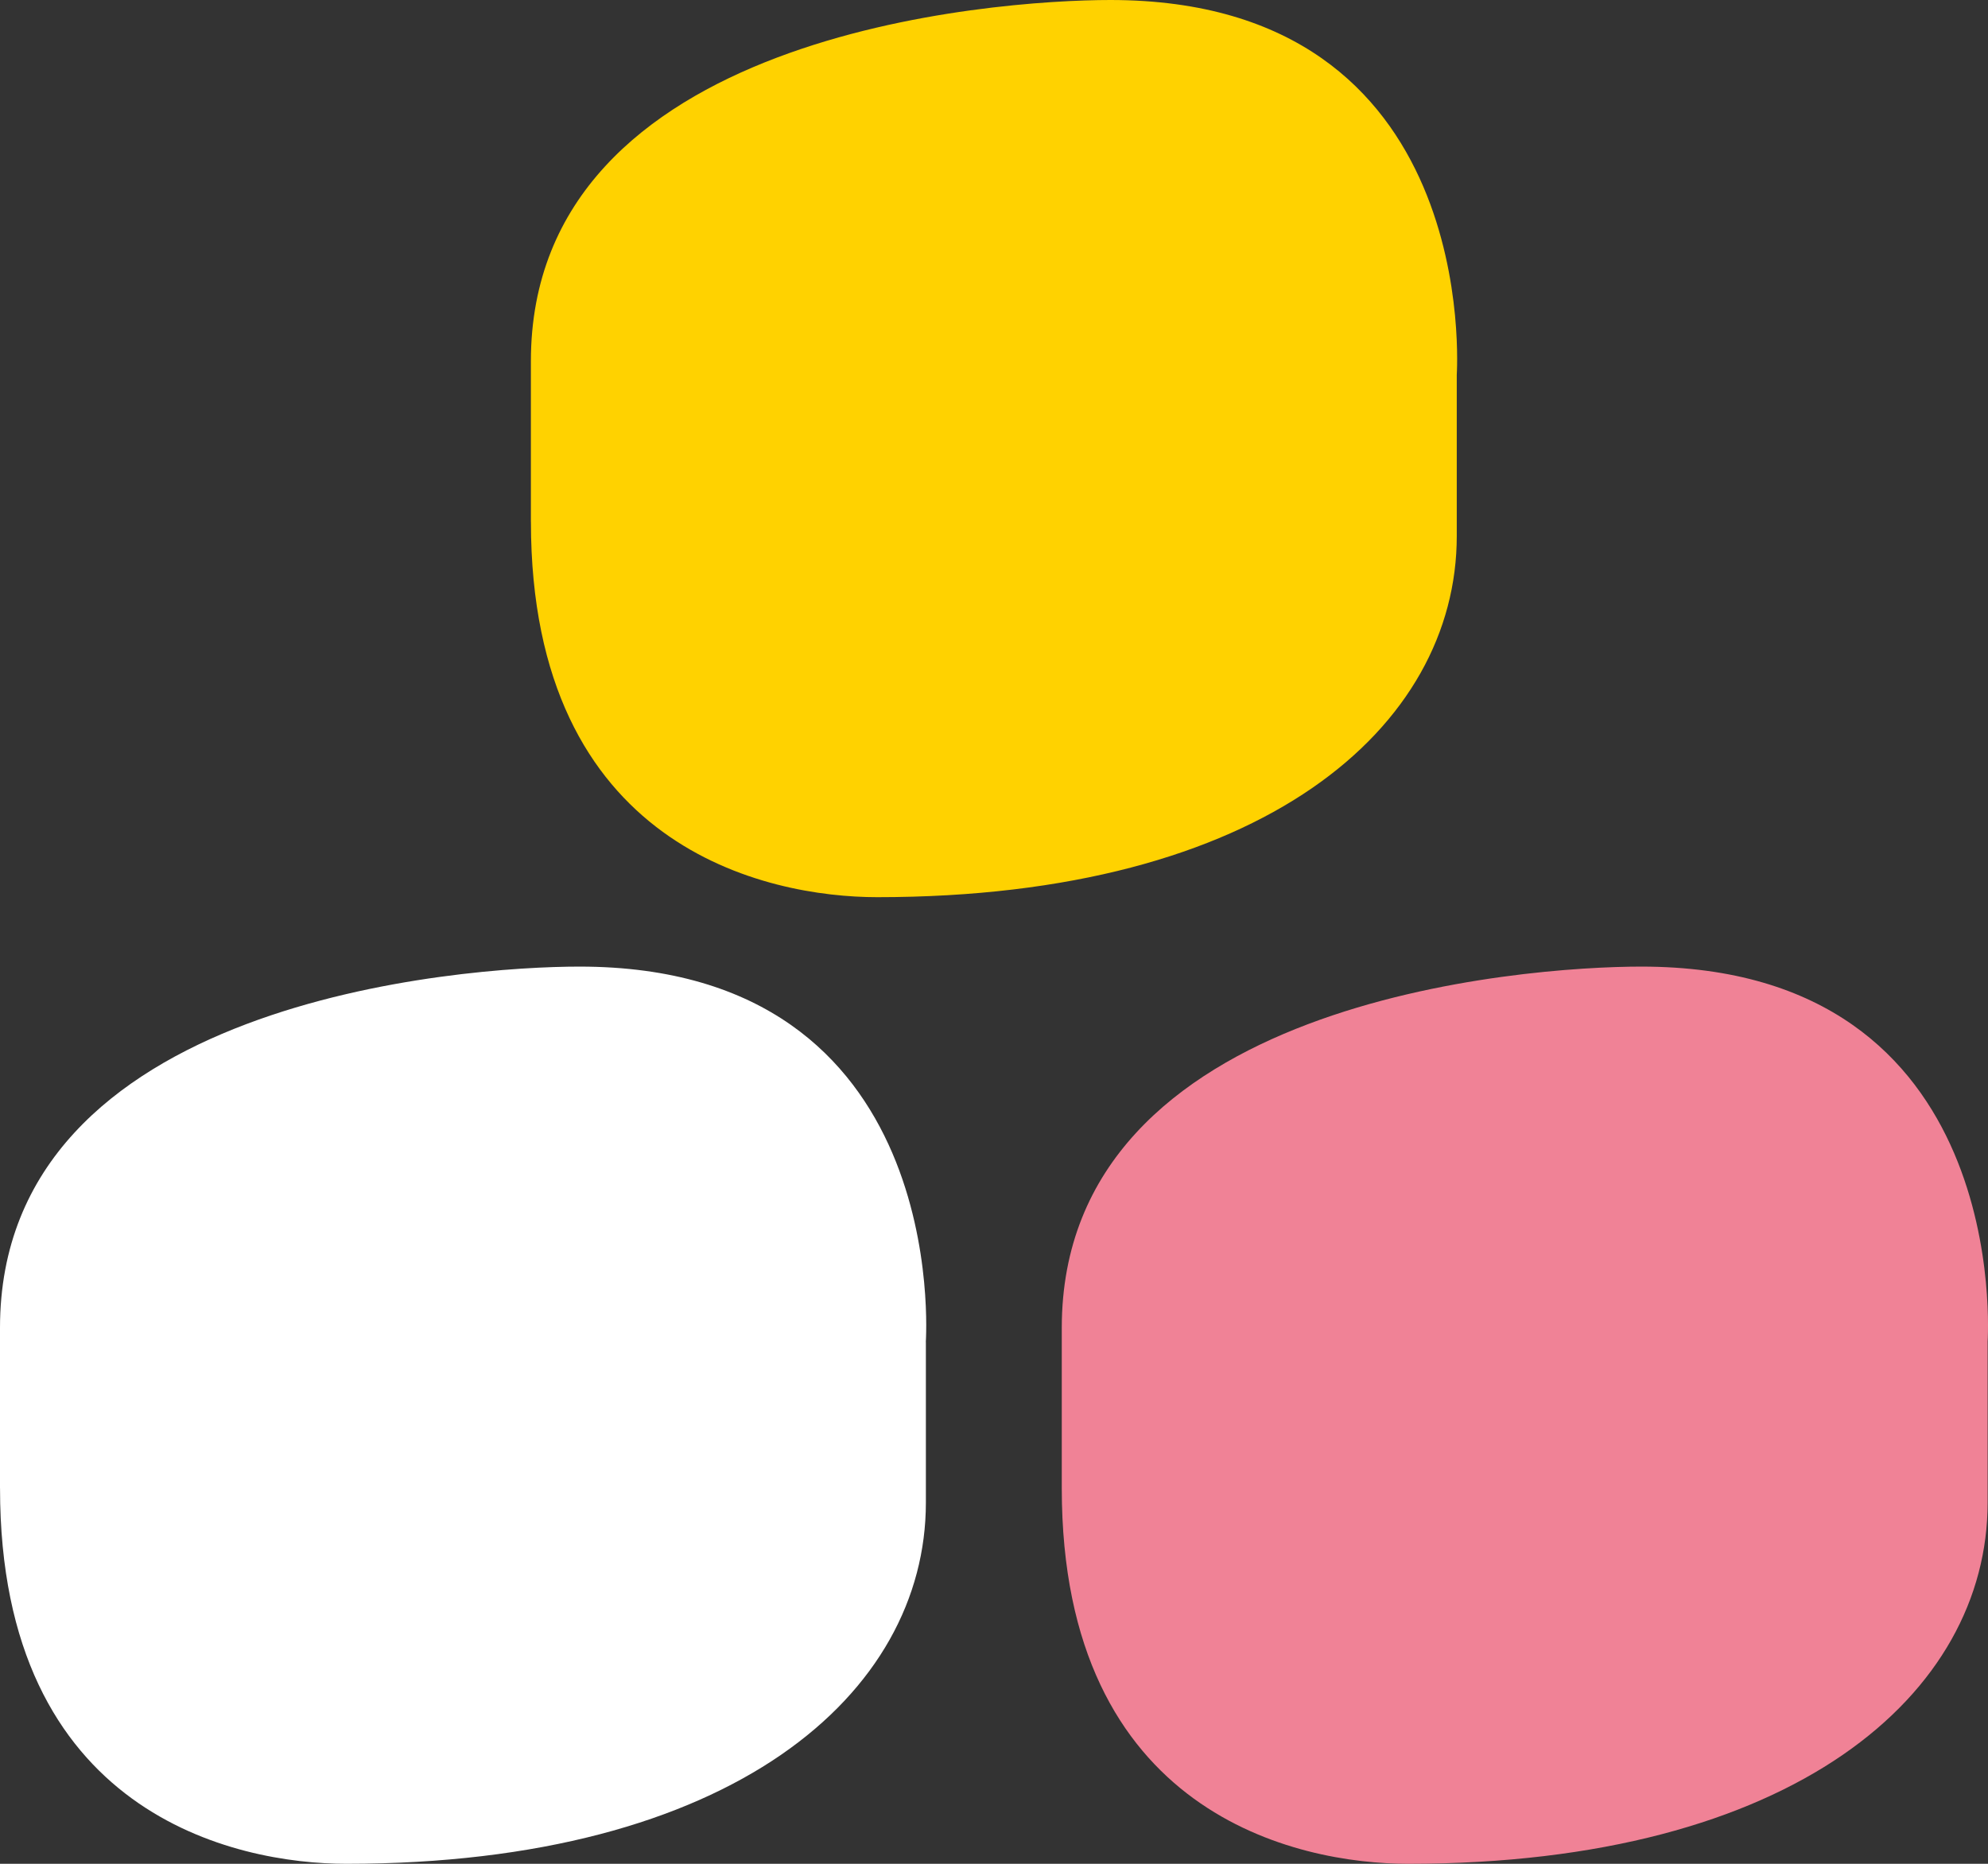
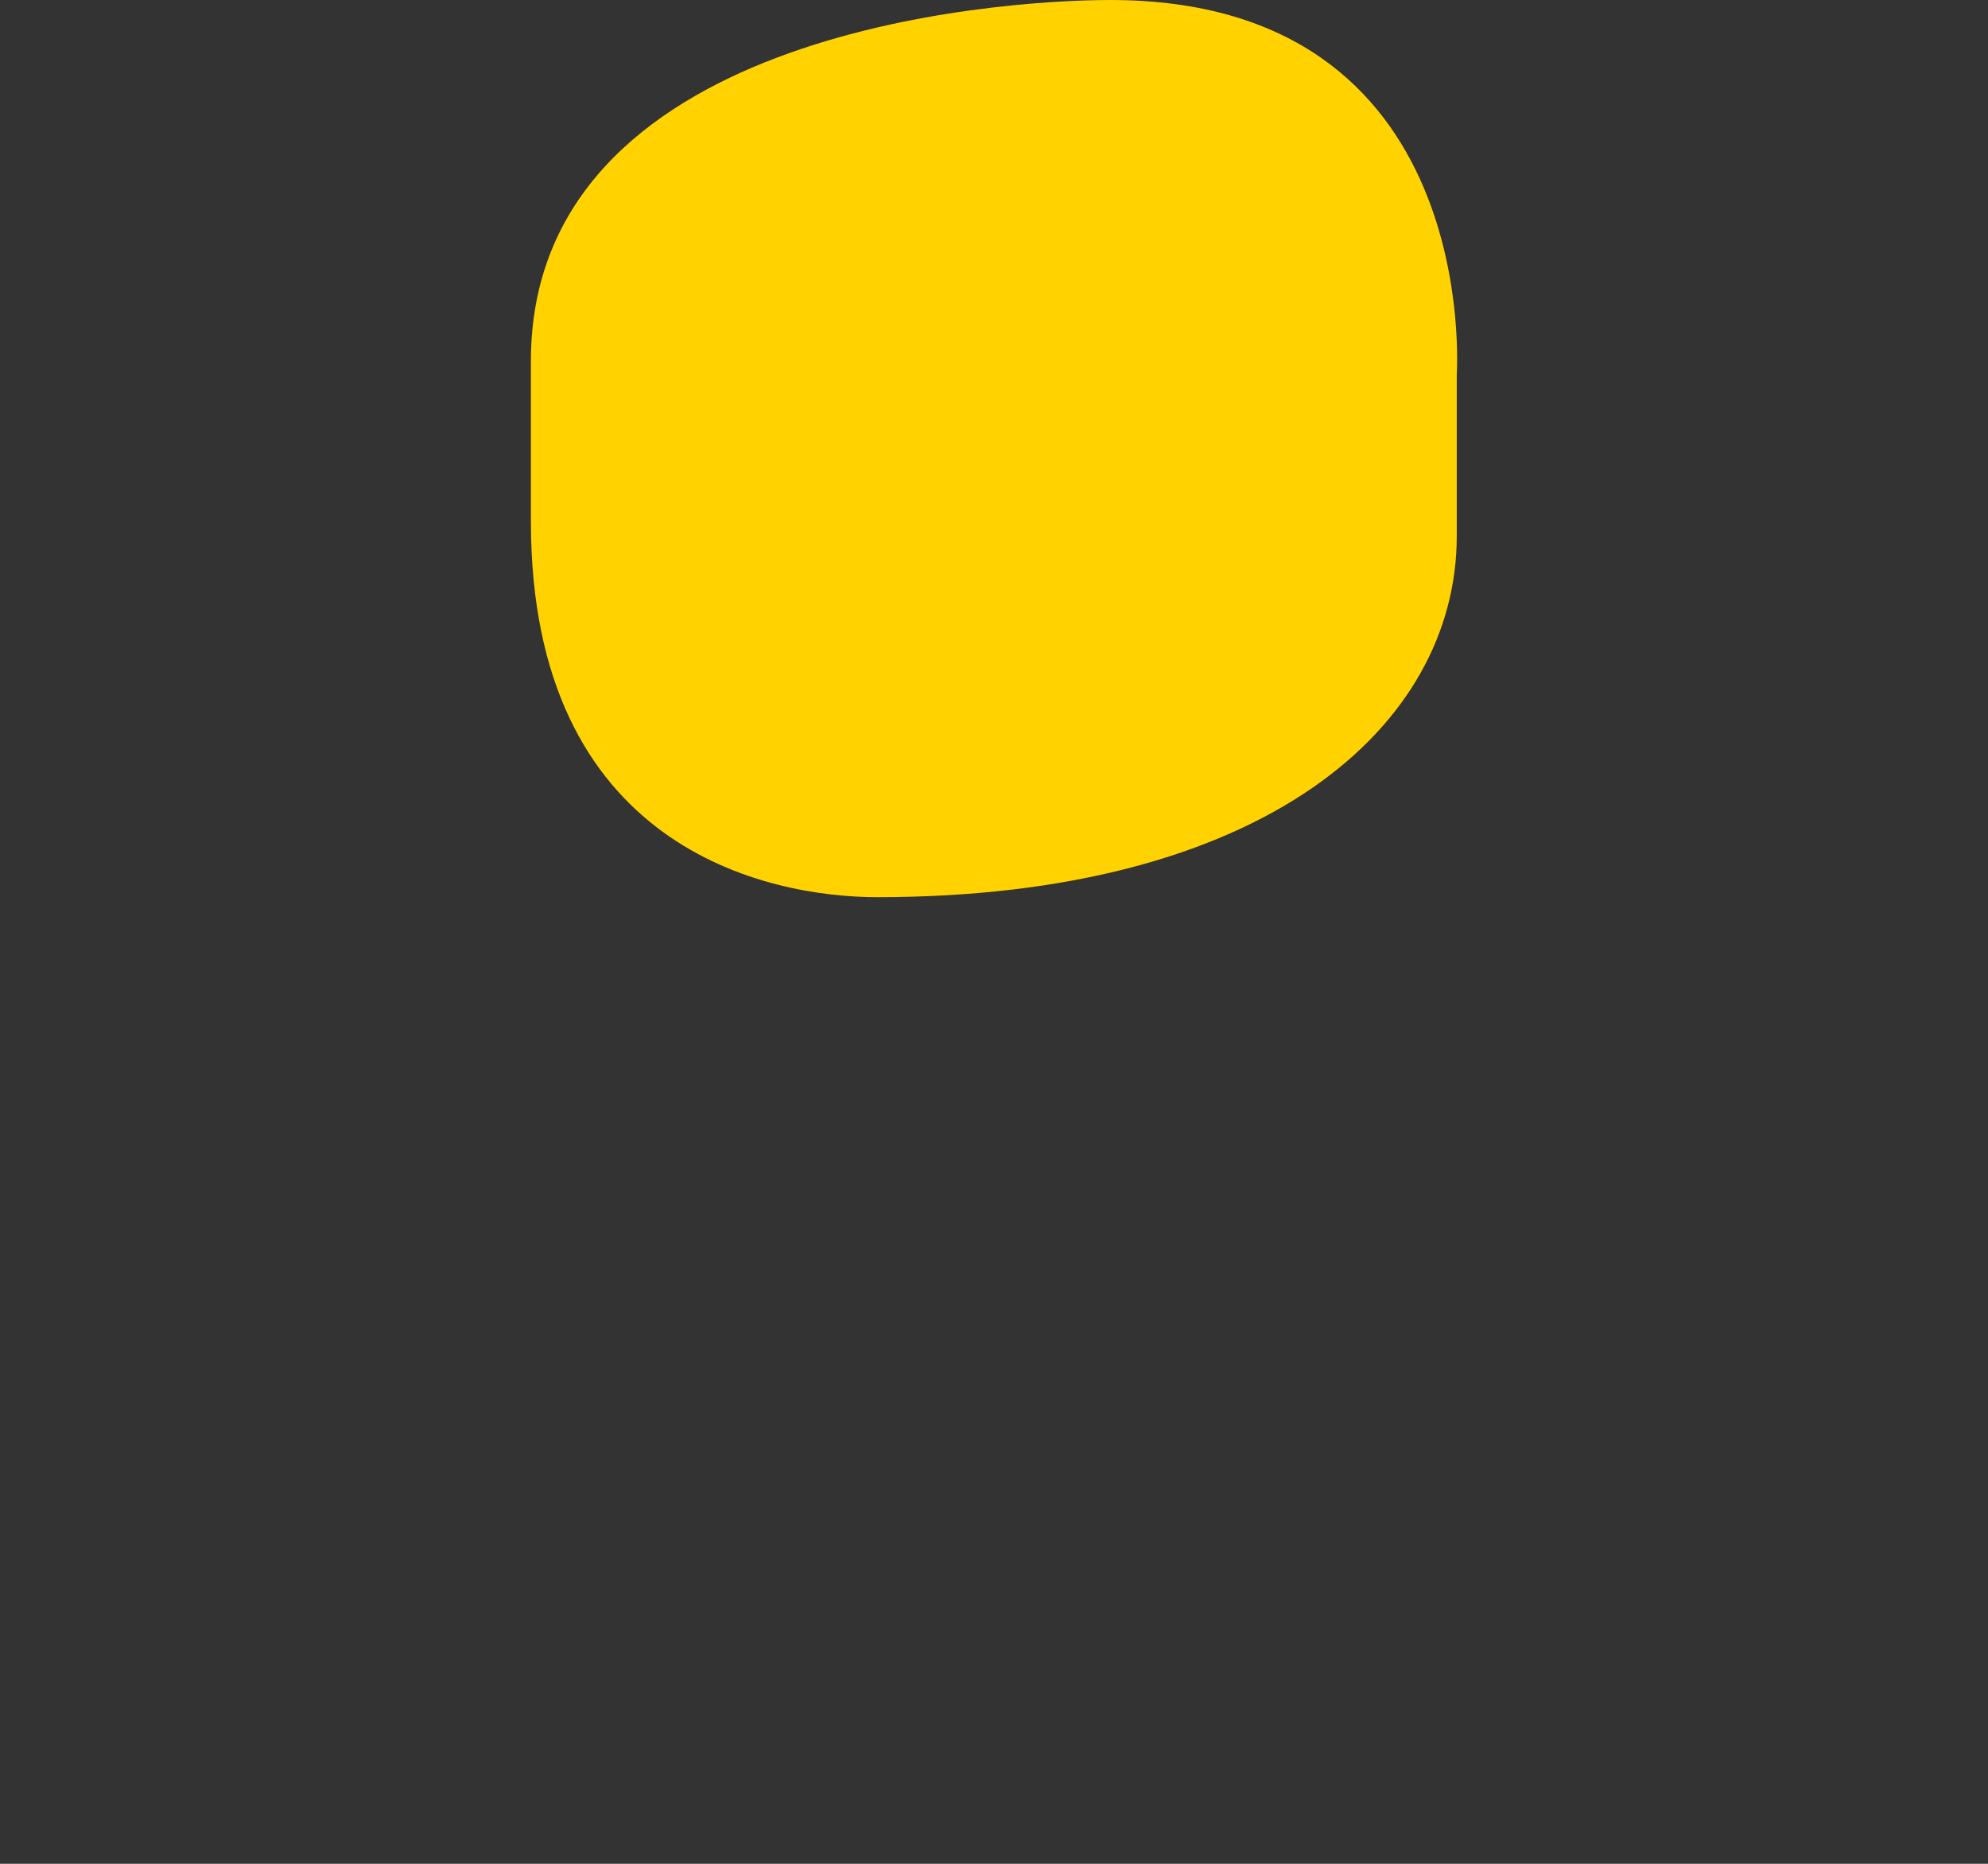
<svg xmlns="http://www.w3.org/2000/svg" width="64" height="60" viewBox="0 0 64 60" fill="none">
  <rect x="0" y="0" width="64" height="60" fill="#333333" stroke="none" />
  <path d="M46.897 12.087C46.898 11.981 47.738 0 35.746 0C31.995 0 17.091 1.07 17.091 11.627V16.794L17.092 16.795C17.092 27.3 24.688 28.882 28.242 28.882C40.678 28.882 46.898 23.405 46.898 17.255V12.088L46.897 12.087Z" fill="#FFD200" />
-   <path d="M63.987 43.205C63.988 43.098 64.828 31.117 52.837 31.117C49.085 31.117 34.182 32.187 34.182 42.745V47.911L34.182 47.913C34.182 58.418 41.779 60 45.333 60C57.768 60 63.988 54.523 63.988 48.372V43.206L63.987 43.205Z" fill="#F08296" />
-   <path d="M29.805 43.205C29.807 43.098 30.647 31.117 18.655 31.117C14.903 31.117 0 32.187 0 42.745L0 47.911L0.001 47.913C0.001 58.418 7.597 60 11.151 60C23.587 60 29.807 54.523 29.807 48.372V43.206L29.805 43.205Z" fill="white" />
</svg>